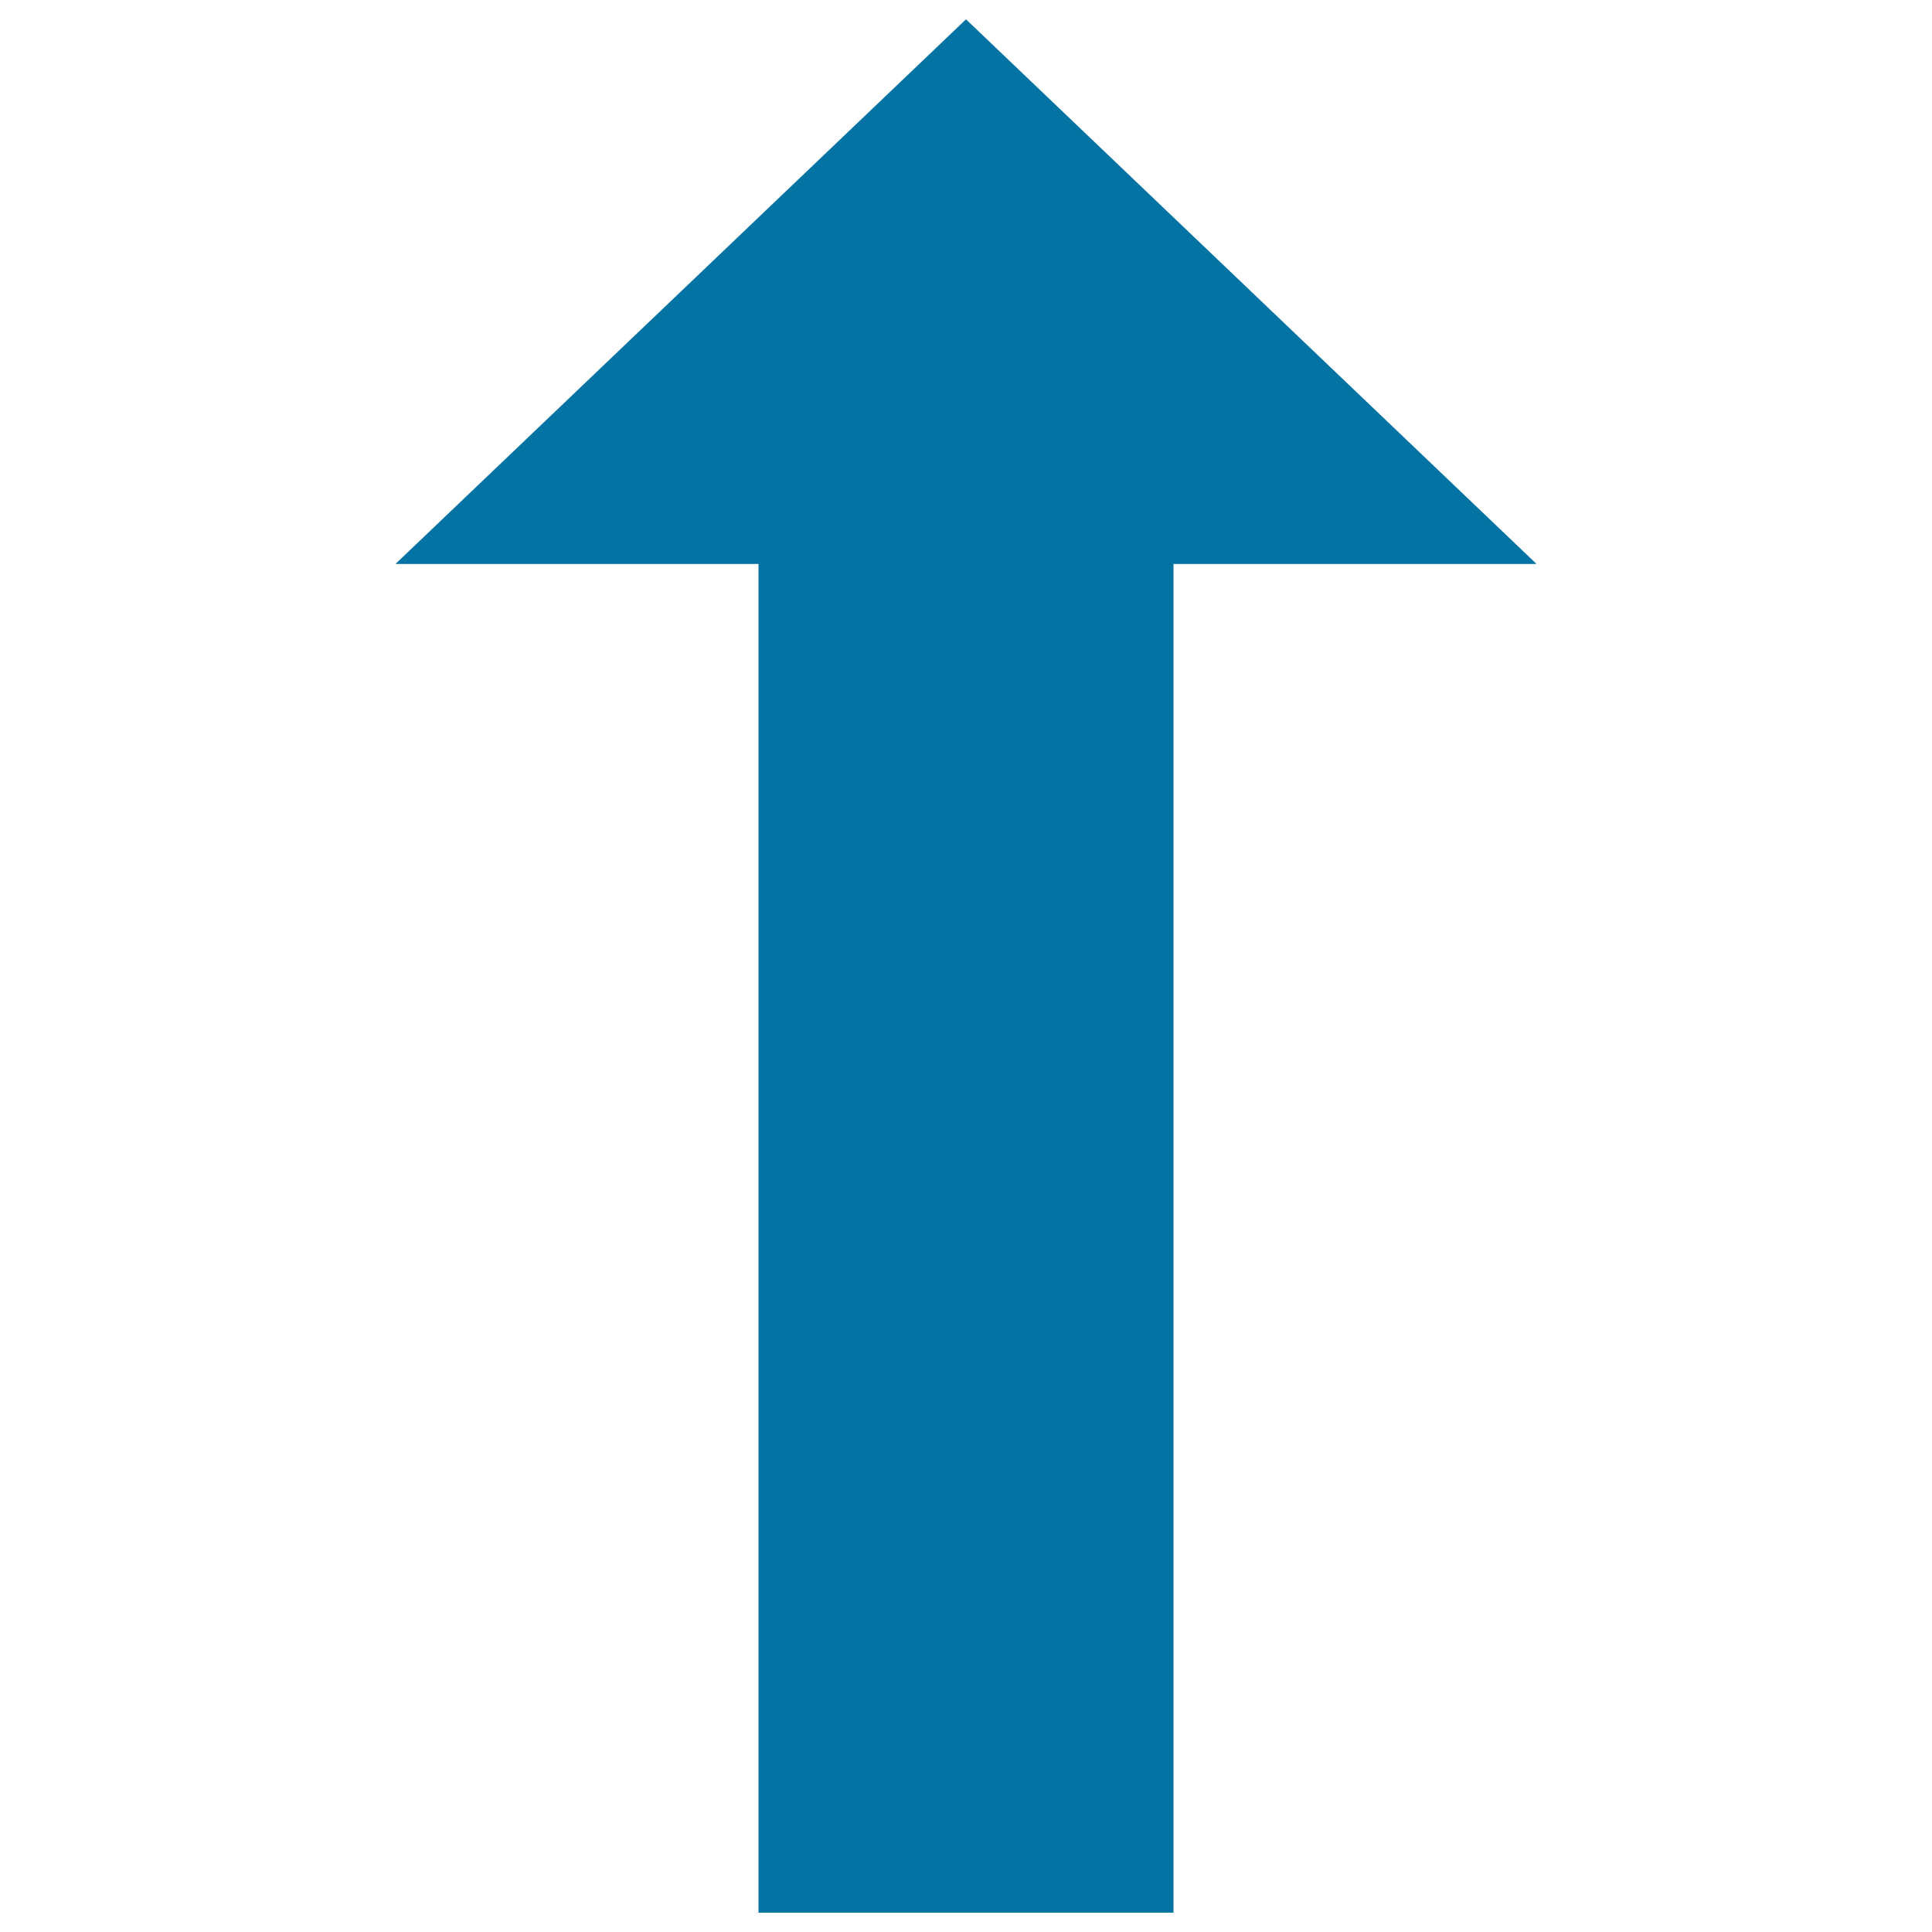
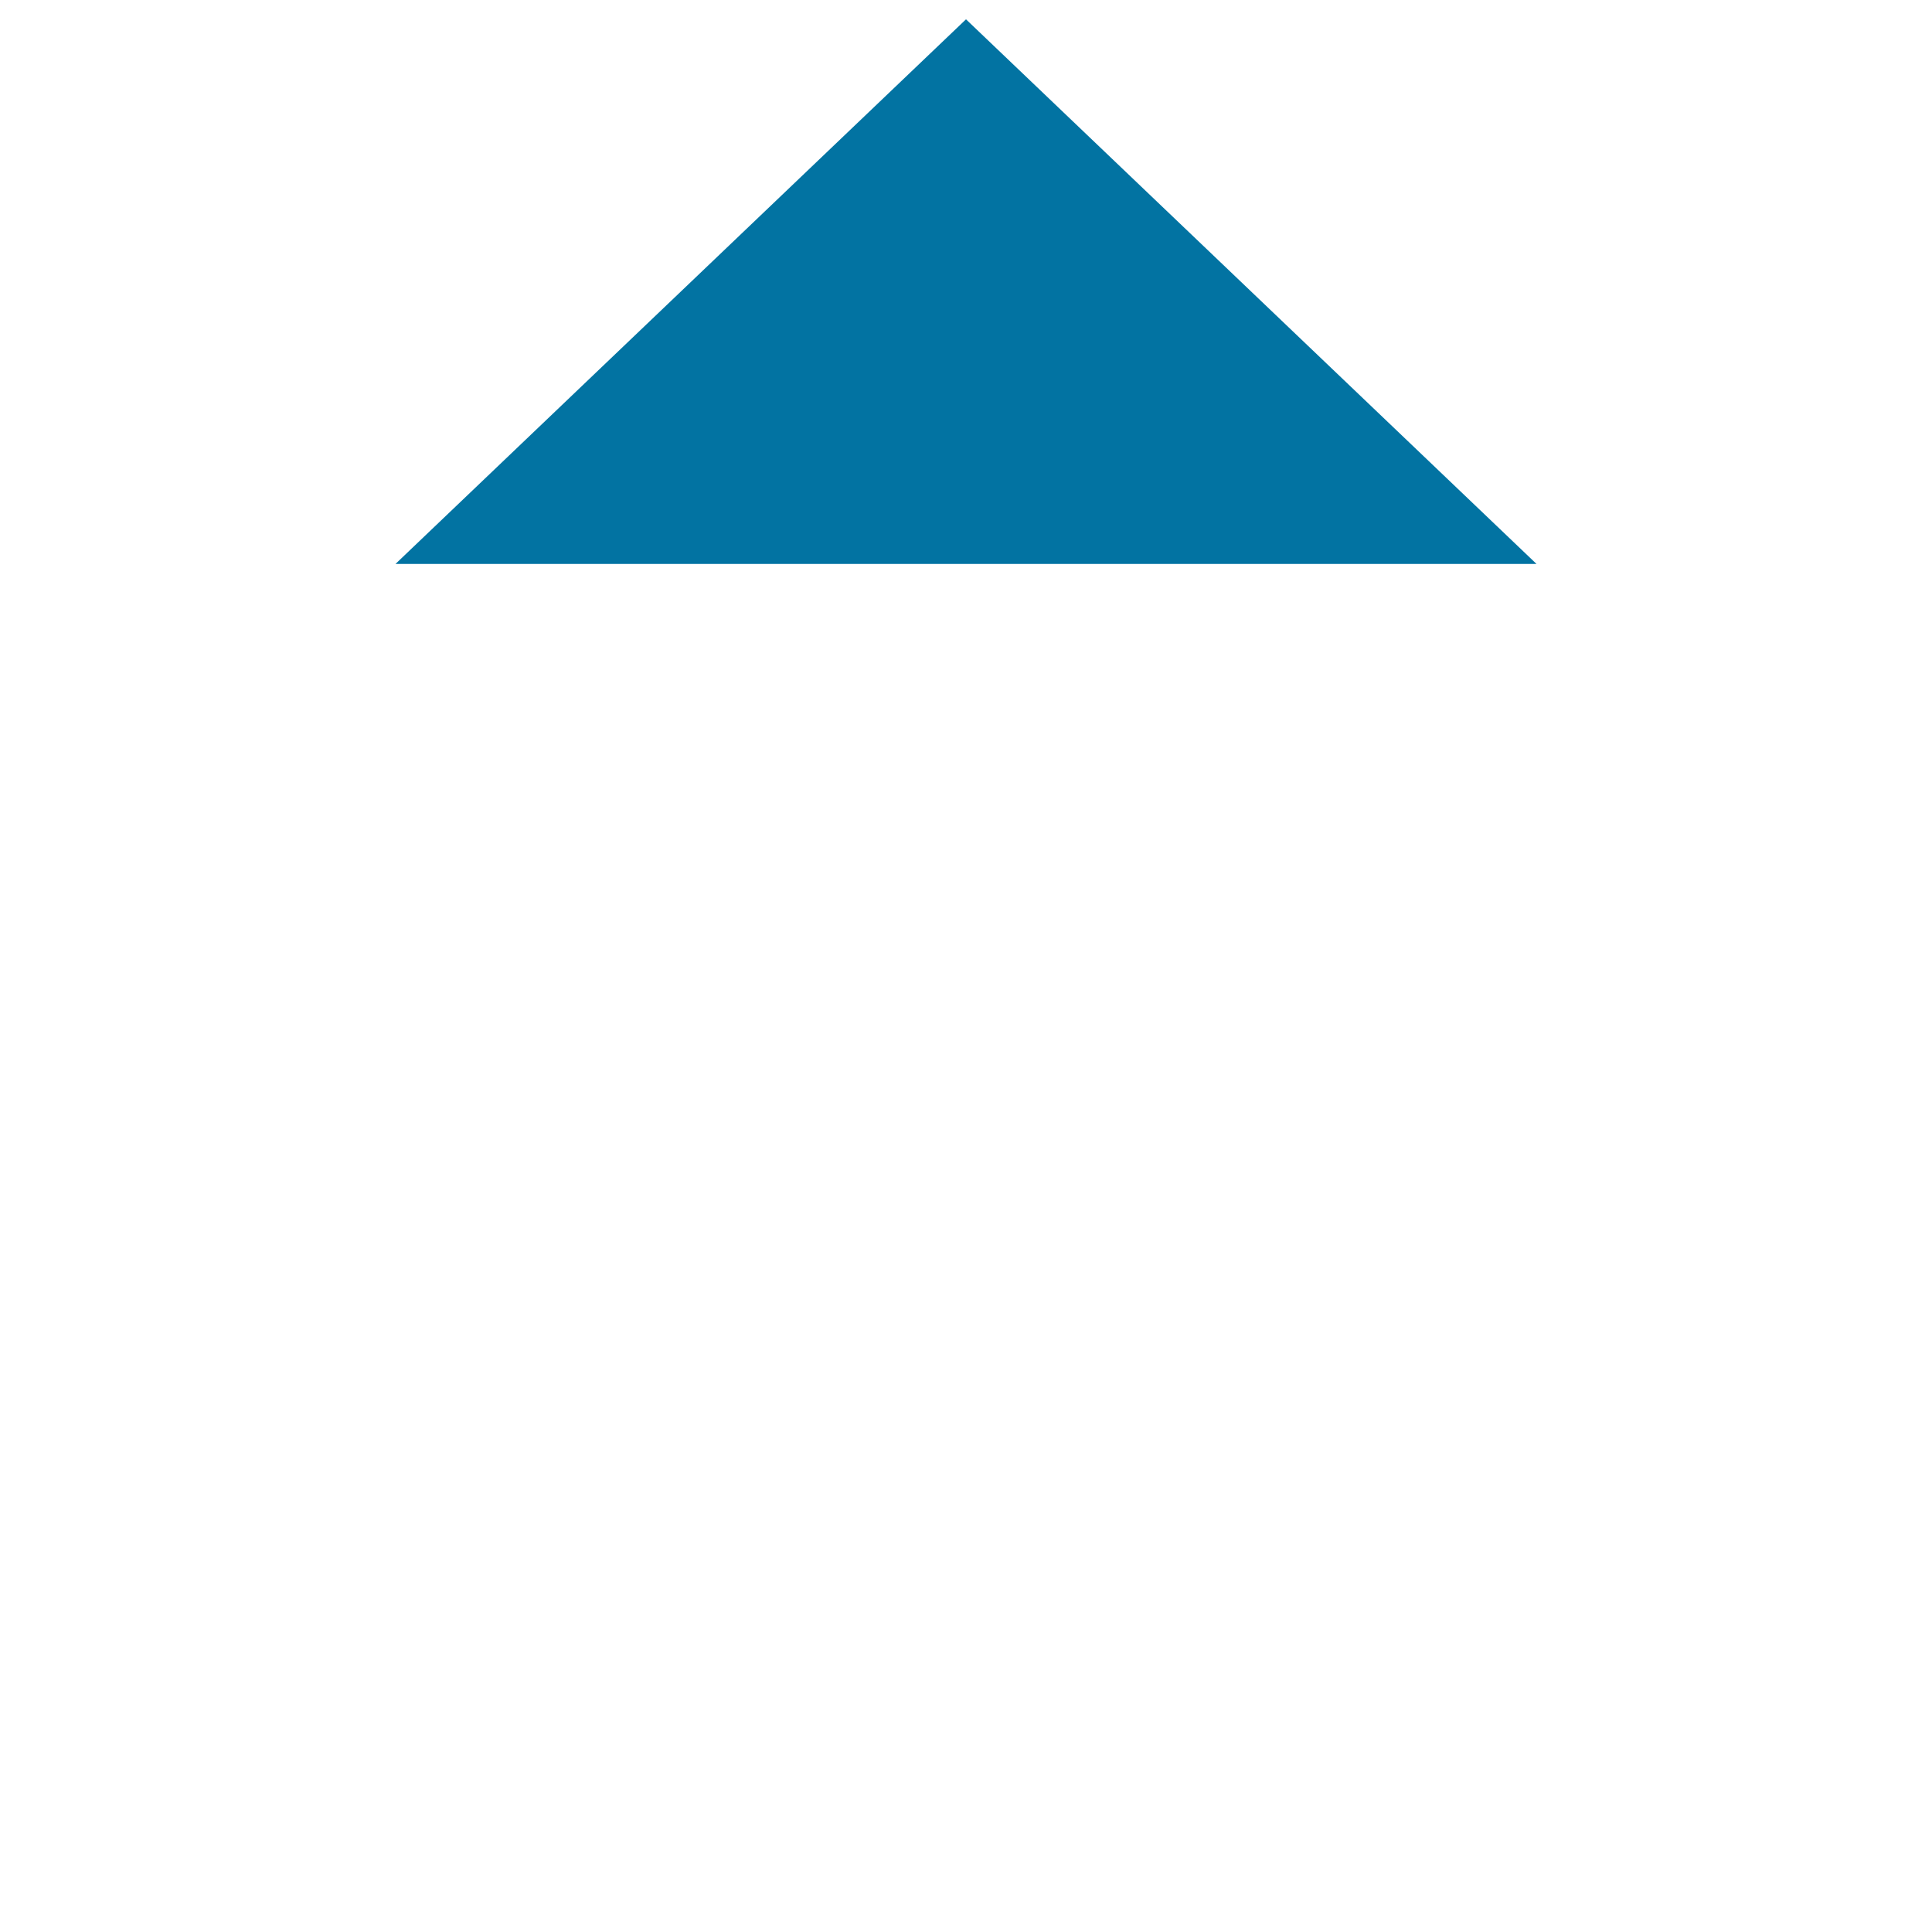
<svg xmlns="http://www.w3.org/2000/svg" viewBox="0 0 1000 1000" style="fill:#0273a2">
  <title>Arrow long up SVG icon</title>
  <g>
-     <path d="M500,10l295.3,281.9H607.4V990H392.6V291.9H204.7L500,10L500,10z" />
+     <path d="M500,10l295.3,281.9H607.4V990V291.9H204.7L500,10L500,10z" />
  </g>
</svg>